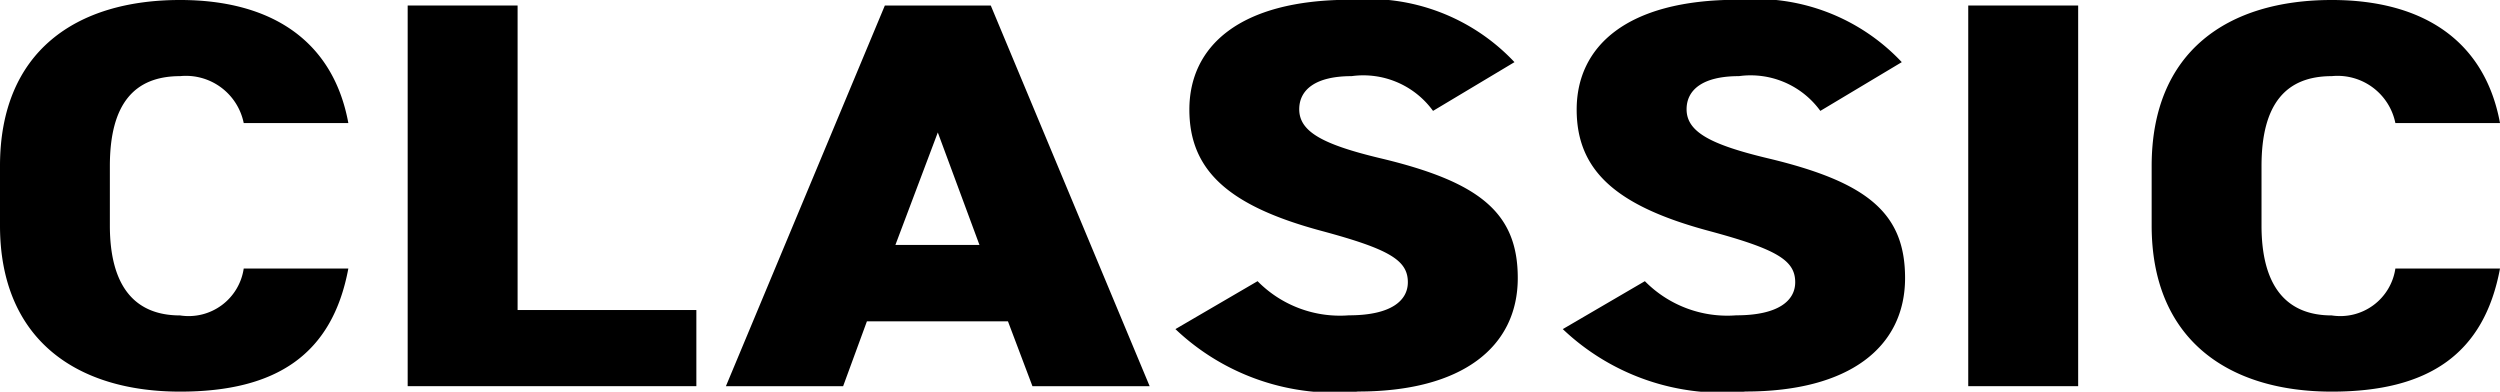
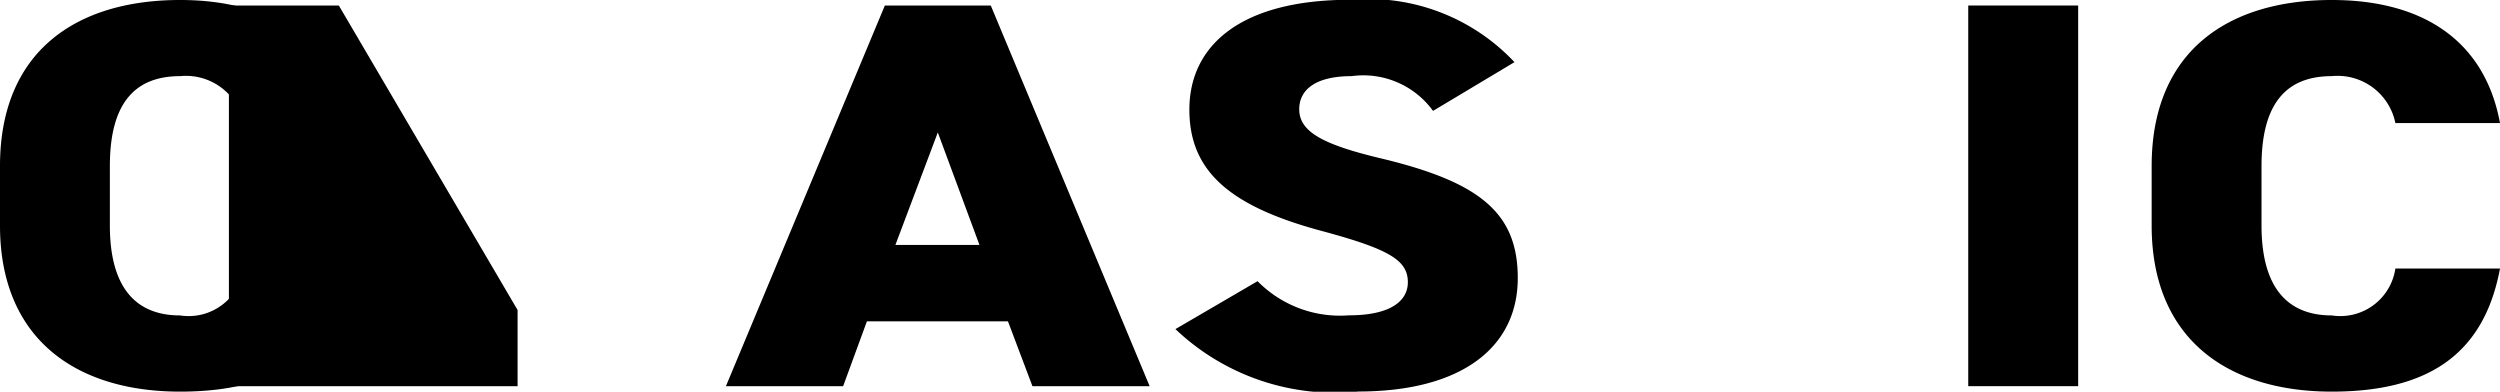
<svg xmlns="http://www.w3.org/2000/svg" width="46.262" height="7.249" viewBox="0 0 46.262 7.249">
  <g id="グループ_308" data-name="グループ 308" transform="translate(-212.104 -2087.313)">
    <path id="パス_7140" data-name="パス 7140" d="M216.614,2089.59a1.091,1.091,0,0,0-1.177-.868c-.845,0-1.3.51-1.3,1.664v1.1c0,1.1.441,1.664,1.3,1.664a1.03,1.03,0,0,0,1.177-.868h1.936c-.295,1.583-1.324,2.278-3.113,2.278-1.923,0-3.333-.971-3.333-3.074v-1.1c0-2.123,1.41-3.073,3.333-3.073,1.679,0,2.831.746,3.113,2.277Z" />
-     <path id="パス_7141" data-name="パス 7141" d="M221.682,2093.05h3.308v1.409h-5.342v-7.044h2.034Z" />
+     <path id="パス_7141" data-name="パス 7141" d="M221.682,2093.05v1.409h-5.342v-7.044h2.034Z" />
    <path id="パス_7142" data-name="パス 7142" d="M225.537,2094.459l2.941-7.044h1.96l2.94,7.044h-2.169l-.453-1.2h-2.61l-.44,1.2Zm3.136-2.613h1.556l-.771-2.082Z" />
    <path id="パス_7143" data-name="パス 7143" d="M238.622,2089.365a1.593,1.593,0,0,0-1.507-.643c-.674,0-.969.256-.969.613,0,.418.442.653,1.508.908,1.838.439,2.536,1.011,2.536,2.215,0,1.276-1.029,2.1-2.953,2.1a4.282,4.282,0,0,1-3.382-1.155l1.52-.887a2.138,2.138,0,0,0,1.69.632c.785,0,1.091-.275,1.091-.612,0-.408-.343-.612-1.593-.949-1.715-.46-2.45-1.113-2.45-2.246,0-1.164.919-2.032,2.977-2.032a3.711,3.711,0,0,1,3.039,1.154Z" />
-     <path id="パス_7144" data-name="パス 7144" d="M245.789,2089.365a1.593,1.593,0,0,0-1.507-.643c-.674,0-.968.256-.968.613,0,.418.441.653,1.507.908,1.838.439,2.536,1.011,2.536,2.215,0,1.276-1.029,2.1-2.952,2.1a4.281,4.281,0,0,1-3.382-1.155l1.519-.887a2.14,2.14,0,0,0,1.691.632c.784,0,1.091-.275,1.091-.612,0-.408-.344-.612-1.593-.949-1.716-.46-2.451-1.113-2.451-2.246,0-1.164.919-2.032,2.978-2.032a3.708,3.708,0,0,1,3.038,1.154Z" />
    <path id="パス_7145" data-name="パス 7145" d="M250.56,2094.459h-2.034v-7.044h2.034Z" />
    <path id="パス_7146" data-name="パス 7146" d="M256.43,2089.59a1.091,1.091,0,0,0-1.177-.868c-.845,0-1.3.51-1.3,1.664v1.1c0,1.1.441,1.664,1.3,1.664a1.03,1.03,0,0,0,1.177-.868h1.936c-.295,1.583-1.324,2.278-3.113,2.278-1.923,0-3.333-.971-3.333-3.074v-1.1c0-2.123,1.41-3.073,3.333-3.073,1.679,0,2.83.746,3.113,2.277Z" />
  </g>
</svg>